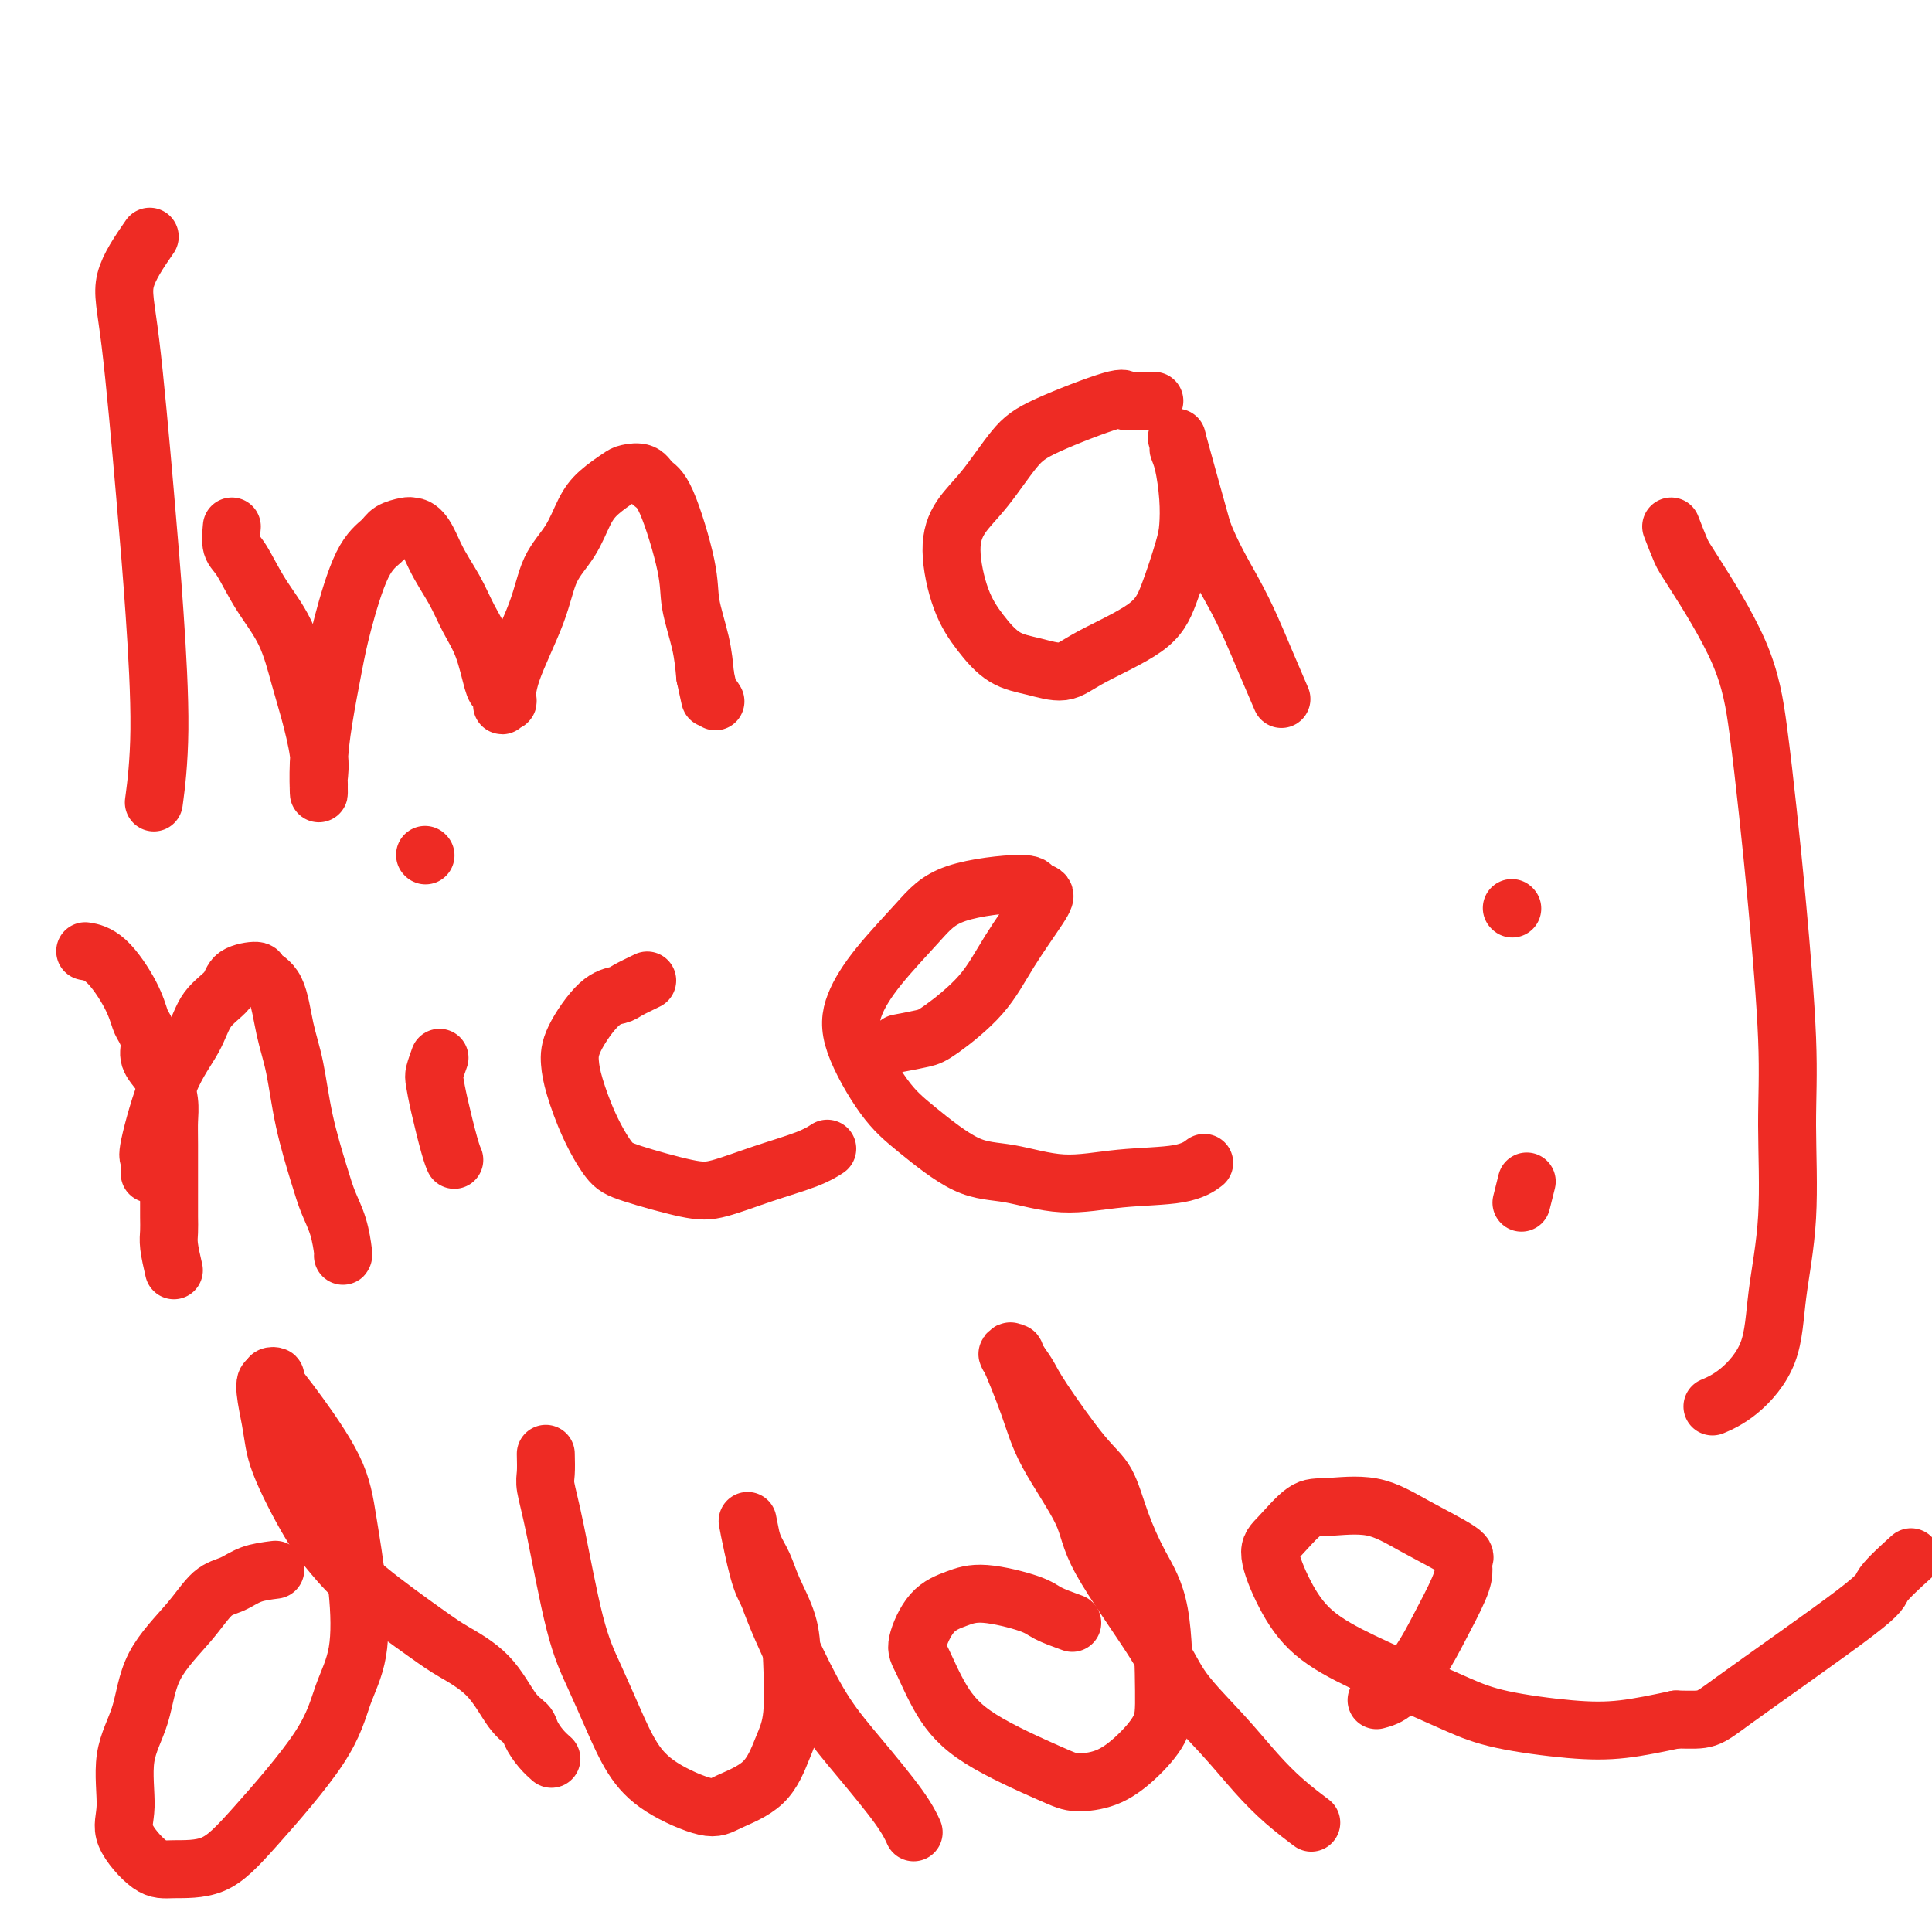
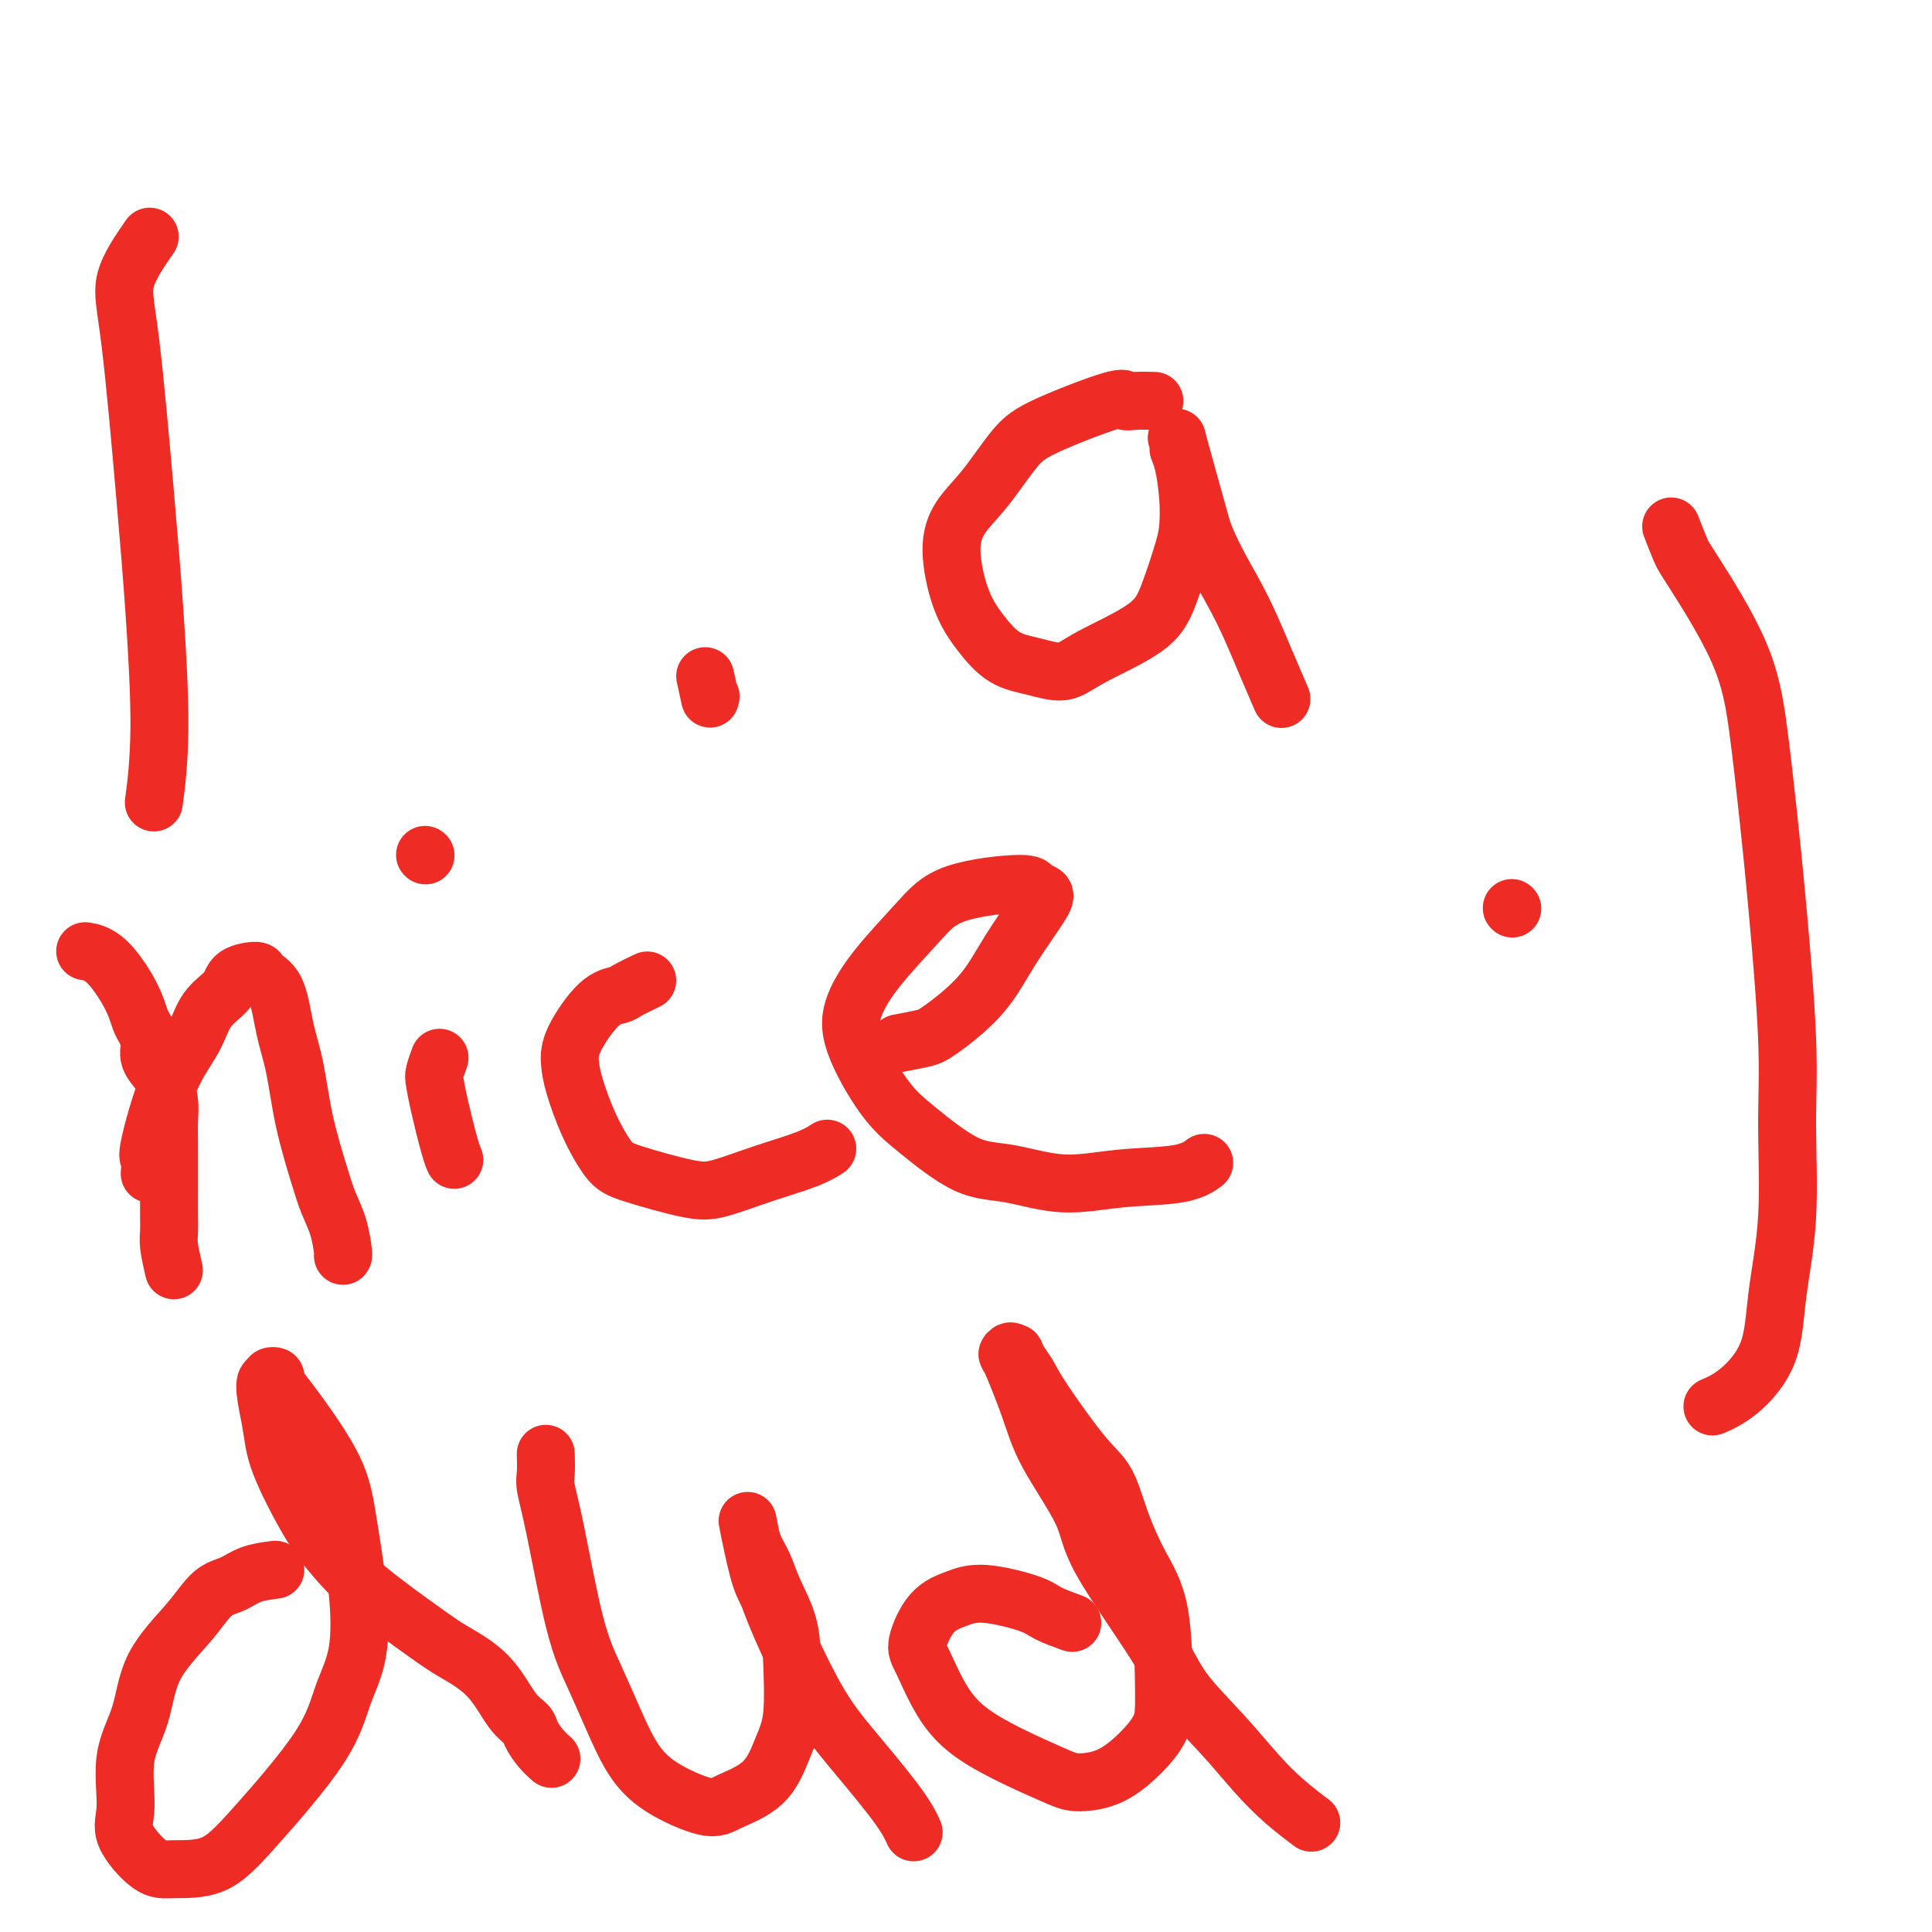
<svg xmlns="http://www.w3.org/2000/svg" viewBox="0 0 400 400" version="1.1">
  <g fill="none" stroke="#EE2B24" stroke-width="12" stroke-linecap="round" stroke-linejoin="round">
    <path d="M31,49c-2.149,3.113 -4.298,6.226 -5,9c-0.702,2.774 0.043,5.207 1,13c0.957,7.793 2.127,20.944 3,31c0.873,10.056 1.451,17.015 2,25c0.549,7.985 1.071,16.996 1,24c-0.071,7.004 -0.735,12.001 -1,14c-0.265,1.999 -0.133,0.999 0,0" />
-     <path d="M48,109c-0.140,1.515 -0.280,3.030 0,4c0.280,0.970 0.981,1.395 2,3c1.019,1.605 2.358,4.389 4,7c1.642,2.611 3.589,5.050 5,8c1.411,2.950 2.287,6.412 3,9c0.713,2.588 1.263,4.303 2,7c0.737,2.697 1.662,6.377 2,9c0.338,2.623 0.090,4.189 0,5c-0.090,0.811 -0.022,0.866 0,1c0.022,0.134 -0.002,0.348 0,1c0.002,0.652 0.029,1.743 0,1c-0.029,-0.743 -0.116,-3.318 0,-6c0.116,-2.682 0.433,-5.471 1,-9c0.567,-3.529 1.382,-7.800 2,-11c0.618,-3.200 1.037,-5.330 2,-9c0.963,-3.670 2.468,-8.878 4,-12c1.532,-3.122 3.091,-4.156 4,-5c0.909,-0.844 1.168,-1.496 2,-2c0.832,-0.504 2.238,-0.858 3,-1c0.762,-0.142 0.881,-0.071 1,0" />
-     <path d="M85,109c2.475,-0.224 3.661,3.215 5,6c1.339,2.785 2.831,4.916 4,7c1.169,2.084 2.016,4.120 3,6c0.984,1.880 2.105,3.605 3,6c0.895,2.395 1.564,5.460 2,7c0.436,1.540 0.639,1.554 1,2c0.361,0.446 0.881,1.322 1,2c0.119,0.678 -0.162,1.157 0,1c0.162,-0.157 0.765,-0.950 1,-1c0.235,-0.050 0.100,0.642 0,0c-0.100,-0.642 -0.165,-2.618 1,-6c1.165,-3.382 3.560,-8.168 5,-12c1.440,-3.832 1.927,-6.708 3,-9c1.073,-2.292 2.734,-4.001 4,-6c1.266,-1.999 2.139,-4.289 3,-6c0.861,-1.711 1.711,-2.844 3,-4c1.289,-1.156 3.018,-2.334 4,-3c0.982,-0.666 1.216,-0.819 2,-1c0.784,-0.181 2.117,-0.390 3,0c0.883,0.390 1.315,1.379 2,2c0.685,0.621 1.623,0.874 3,4c1.377,3.126 3.194,9.127 4,13c0.806,3.873 0.602,5.620 1,8c0.398,2.380 1.400,5.394 2,8c0.600,2.606 0.800,4.803 1,7" />
-     <path d="M146,140c1.405,6.417 0.917,4.458 1,4c0.083,-0.458 0.738,0.583 1,1c0.262,0.417 0.131,0.208 0,0" />
+     <path d="M146,140c1.405,6.417 0.917,4.458 1,4c0.262,0.417 0.131,0.208 0,0" />
    <path d="M239,83c-1.462,-0.034 -2.924,-0.067 -4,0c-1.076,0.067 -1.767,0.236 -2,0c-0.233,-0.236 -0.009,-0.876 -3,0c-2.991,0.876 -9.199,3.268 -13,5c-3.801,1.732 -5.196,2.804 -7,5c-1.804,2.196 -4.017,5.517 -6,8c-1.983,2.483 -3.736,4.129 -5,6c-1.264,1.871 -2.038,3.968 -2,7c0.038,3.032 0.887,7.000 2,10c1.113,3.000 2.489,5.032 4,7c1.511,1.968 3.156,3.872 5,5c1.844,1.128 3.886,1.479 6,2c2.114,0.521 4.300,1.213 6,1c1.700,-0.213 2.914,-1.332 6,-3c3.086,-1.668 8.043,-3.885 11,-6c2.957,-2.115 3.914,-4.127 5,-7c1.086,-2.873 2.301,-6.605 3,-9c0.699,-2.395 0.882,-3.451 1,-5c0.118,-1.549 0.172,-3.591 0,-6c-0.172,-2.409 -0.568,-5.184 -1,-7c-0.432,-1.816 -0.899,-2.672 -1,-3c-0.101,-0.328 0.165,-0.127 0,-1c-0.165,-0.873 -0.761,-2.821 0,0c0.761,2.821 2.881,10.410 5,18" />
    <path d="M249,110c1.926,4.946 4.240,8.812 6,12c1.760,3.188 2.967,5.700 4,8c1.033,2.300 1.894,4.388 3,7c1.106,2.612 2.459,5.746 3,7c0.541,1.254 0.271,0.627 0,0" />
    <path d="M36,263c-0.423,-1.843 -0.845,-3.686 -1,-5c-0.155,-1.314 -0.042,-2.097 0,-3c0.042,-0.903 0.012,-1.924 0,-3c-0.012,-1.076 -0.007,-2.207 0,-5c0.007,-2.793 0.014,-7.247 0,-10c-0.014,-2.753 -0.050,-3.804 0,-5c0.050,-1.196 0.186,-2.535 0,-4c-0.186,-1.465 -0.694,-3.054 -1,-4c-0.306,-0.946 -0.411,-1.249 -1,-2c-0.589,-0.751 -1.664,-1.951 -2,-3c-0.336,-1.049 0.067,-1.948 0,-3c-0.067,-1.052 -0.603,-2.257 -1,-3c-0.397,-0.743 -0.653,-1.022 -1,-2c-0.347,-0.978 -0.784,-2.654 -2,-5c-1.216,-2.346 -3.212,-5.362 -5,-7c-1.788,-1.638 -3.368,-1.896 -4,-2c-0.632,-0.104 -0.316,-0.052 0,0" />
    <path d="M31,243c0.085,-1.261 0.170,-2.521 0,-3c-0.170,-0.479 -0.596,-0.175 0,-3c0.596,-2.825 2.212,-8.777 4,-13c1.788,-4.223 3.748,-6.715 5,-9c1.252,-2.285 1.797,-4.361 3,-6c1.203,-1.639 3.064,-2.841 4,-4c0.936,-1.159 0.946,-2.276 2,-3c1.054,-0.724 3.150,-1.056 4,-1c0.850,0.056 0.453,0.498 1,1c0.547,0.502 2.037,1.063 3,3c0.963,1.937 1.398,5.248 2,8c0.602,2.752 1.369,4.944 2,8c0.631,3.056 1.125,6.977 2,11c0.875,4.023 2.129,8.150 3,11c0.871,2.850 1.358,4.424 2,6c0.642,1.576 1.440,3.154 2,5c0.560,1.846 0.881,3.958 1,5c0.119,1.042 0.034,1.012 0,1c-0.034,-0.012 -0.017,-0.006 0,0" />
    <path d="M91,219c-0.406,1.135 -0.813,2.269 -1,3c-0.187,0.731 -0.155,1.058 0,2c0.155,0.942 0.433,2.500 1,5c0.567,2.500 1.422,5.942 2,8c0.578,2.058 0.879,2.731 1,3c0.121,0.269 0.060,0.135 0,0" />
    <path d="M88,177c0.000,0.000 0.100,0.100 0.1,0.1" />
    <path d="M134,203c-1.547,0.745 -3.095,1.490 -4,2c-0.905,0.510 -1.169,0.787 -2,1c-0.831,0.213 -2.229,0.364 -4,2c-1.771,1.636 -3.916,4.756 -5,7c-1.084,2.244 -1.108,3.611 -1,5c0.108,1.389 0.349,2.800 1,5c0.651,2.200 1.713,5.191 3,8c1.287,2.809 2.798,5.437 4,7c1.202,1.563 2.096,2.059 5,3c2.904,0.941 7.819,2.325 11,3c3.181,0.675 4.629,0.639 7,0c2.371,-0.639 5.667,-1.883 9,-3c3.333,-1.117 6.705,-2.109 9,-3c2.295,-0.891 3.513,-1.683 4,-2c0.487,-0.317 0.244,-0.158 0,0" />
    <path d="M186,216c1.866,-0.353 3.733,-0.707 5,-1c1.267,-0.293 1.935,-0.527 4,-2c2.065,-1.473 5.526,-4.187 8,-7c2.474,-2.813 3.959,-5.725 6,-9c2.041,-3.275 4.637,-6.913 6,-9c1.363,-2.087 1.492,-2.625 1,-3c-0.492,-0.375 -1.603,-0.588 -2,-1c-0.397,-0.412 -0.078,-1.021 -3,-1c-2.922,0.021 -9.085,0.674 -13,2c-3.915,1.326 -5.581,3.326 -8,6c-2.419,2.674 -5.590,6.021 -8,9c-2.410,2.979 -4.058,5.590 -5,8c-0.942,2.410 -1.177,4.619 0,8c1.177,3.381 3.766,7.934 6,11c2.234,3.066 4.114,4.647 7,7c2.886,2.353 6.778,5.480 10,7c3.222,1.520 5.775,1.433 9,2c3.225,0.567 7.124,1.787 11,2c3.876,0.213 7.730,-0.582 12,-1c4.270,-0.418 8.957,-0.459 12,-1c3.043,-0.541 4.441,-1.583 5,-2c0.559,-0.417 0.280,-0.208 0,0" />
    <path d="M57,325c-1.755,0.223 -3.510,0.446 -5,1c-1.490,0.554 -2.715,1.440 -4,2c-1.285,0.560 -2.629,0.795 -4,2c-1.371,1.205 -2.769,3.382 -5,6c-2.231,2.618 -5.296,5.677 -7,9c-1.704,3.323 -2.049,6.908 -3,10c-0.951,3.092 -2.509,5.690 -3,9c-0.491,3.310 0.085,7.332 0,10c-0.085,2.668 -0.831,3.980 0,6c0.831,2.020 3.241,4.746 5,6c1.759,1.254 2.868,1.034 5,1c2.132,-0.034 5.286,0.118 8,-1c2.714,-1.118 4.988,-3.506 9,-8c4.012,-4.494 9.762,-11.094 13,-16c3.238,-4.906 3.963,-8.119 5,-11c1.037,-2.881 2.387,-5.430 3,-9c0.613,-3.570 0.488,-8.163 0,-13c-0.488,-4.837 -1.340,-9.919 -2,-14c-0.660,-4.081 -1.128,-7.160 -3,-11c-1.872,-3.840 -5.146,-8.441 -7,-11c-1.854,-2.559 -2.287,-3.075 -3,-4c-0.713,-0.925 -1.707,-2.258 -2,-3c-0.293,-0.742 0.113,-0.892 0,-1c-0.113,-0.108 -0.747,-0.174 -1,0c-0.253,0.174 -0.127,0.587 0,1" />
    <path d="M56,286c-2.052,-1.349 -0.682,4.280 0,8c0.682,3.720 0.675,5.532 2,9c1.325,3.468 3.982,8.594 6,12c2.018,3.406 3.396,5.093 5,7c1.604,1.907 3.433,4.033 7,7c3.567,2.967 8.872,6.773 12,9c3.128,2.227 4.080,2.875 6,4c1.920,1.125 4.807,2.727 7,5c2.193,2.273 3.691,5.215 5,7c1.309,1.785 2.428,2.412 3,3c0.572,0.588 0.597,1.137 1,2c0.403,0.863 1.186,2.040 2,3c0.814,0.960 1.661,1.703 2,2c0.339,0.297 0.169,0.149 0,0" />
    <path d="M113,301c0.035,1.489 0.070,2.978 0,4c-0.070,1.022 -0.245,1.575 0,3c0.245,1.425 0.910,3.720 2,9c1.090,5.280 2.604,13.545 4,19c1.396,5.455 2.674,8.100 4,11c1.326,2.900 2.700,6.054 4,9c1.300,2.946 2.525,5.684 4,8c1.475,2.316 3.199,4.210 6,6c2.801,1.790 6.677,3.475 9,4c2.323,0.525 3.092,-0.111 5,-1c1.908,-0.889 4.955,-2.031 7,-4c2.045,-1.969 3.088,-4.767 4,-7c0.912,-2.233 1.692,-3.903 2,-7c0.308,-3.097 0.142,-7.622 0,-11c-0.142,-3.378 -0.262,-5.608 -1,-8c-0.738,-2.392 -2.094,-4.946 -3,-7c-0.906,-2.054 -1.361,-3.607 -2,-5c-0.639,-1.393 -1.461,-2.628 -2,-4c-0.539,-1.372 -0.794,-2.883 -1,-4c-0.206,-1.117 -0.363,-1.839 0,0c0.363,1.839 1.247,6.240 2,9c0.753,2.760 1.377,3.880 2,5" />
    <path d="M159,330c1.696,4.778 3.936,9.722 6,14c2.064,4.278 3.951,7.889 6,11c2.049,3.111 4.261,5.720 7,9c2.739,3.280 6.007,7.229 8,10c1.993,2.771 2.712,4.363 3,5c0.288,0.637 0.144,0.318 0,0" />
    <path d="M222,336c-1.894,-0.684 -3.787,-1.368 -5,-2c-1.213,-0.632 -1.744,-1.210 -4,-2c-2.256,-0.790 -6.236,-1.790 -9,-2c-2.764,-0.210 -4.314,0.370 -6,1c-1.686,0.630 -3.510,1.309 -5,3c-1.490,1.691 -2.646,4.393 -3,6c-0.354,1.607 0.094,2.119 1,4c0.906,1.881 2.271,5.130 4,8c1.729,2.870 3.822,5.361 8,8c4.178,2.639 10.440,5.425 14,7c3.560,1.575 4.418,1.940 6,2c1.582,0.060 3.887,-0.186 6,-1c2.113,-0.814 4.033,-2.195 6,-4c1.967,-1.805 3.982,-4.034 5,-6c1.018,-1.966 1.039,-3.670 1,-8c-0.039,-4.330 -0.137,-11.284 -1,-16c-0.863,-4.716 -2.490,-7.192 -4,-10c-1.510,-2.808 -2.904,-5.949 -4,-9c-1.096,-3.051 -1.893,-6.014 -3,-8c-1.107,-1.986 -2.524,-2.996 -5,-6c-2.476,-3.004 -6.013,-8.001 -8,-11c-1.987,-2.999 -2.425,-4.000 -3,-5c-0.575,-1.000 -1.288,-2.000 -2,-3" />
    <path d="M211,282c-3.023,-4.008 -1.582,-1.527 -1,-1c0.582,0.527 0.304,-0.901 0,-1c-0.304,-0.099 -0.635,1.129 -1,1c-0.365,-0.129 -0.766,-1.617 0,0c0.766,1.617 2.698,6.338 4,10c1.302,3.662 1.976,6.265 4,10c2.024,3.735 5.400,8.604 7,12c1.600,3.396 1.424,5.320 4,10c2.576,4.680 7.906,12.116 11,17c3.094,4.884 3.954,7.215 6,10c2.046,2.785 5.277,6.025 8,9c2.723,2.975 4.936,5.684 7,8c2.064,2.316 3.979,4.239 6,6c2.021,1.761 4.149,3.360 5,4c0.851,0.640 0.426,0.320 0,0" />
-     <path d="M285,352c1.216,-0.321 2.431,-0.642 4,-2c1.569,-1.358 3.491,-3.754 5,-6c1.509,-2.246 2.604,-4.343 4,-7c1.396,-2.657 3.093,-5.876 4,-8c0.907,-2.124 1.023,-3.155 1,-4c-0.023,-0.845 -0.186,-1.505 0,-2c0.186,-0.495 0.723,-0.827 -1,-2c-1.723,-1.173 -5.704,-3.188 -9,-5c-3.296,-1.812 -5.908,-3.423 -9,-4c-3.092,-0.577 -6.663,-0.121 -9,0c-2.337,0.121 -3.438,-0.094 -5,1c-1.562,1.094 -3.585,3.495 -5,5c-1.415,1.505 -2.223,2.114 -2,4c0.223,1.886 1.478,5.050 3,8c1.522,2.950 3.312,5.686 6,8c2.688,2.314 6.273,4.207 10,6c3.727,1.793 7.594,3.487 11,5c3.406,1.513 6.349,2.845 9,4c2.651,1.155 5.010,2.134 9,3c3.990,0.866 9.613,1.618 14,2c4.387,0.382 7.539,0.395 11,0c3.461,-0.395 7.230,-1.197 11,-2" />
-     <path d="M347,356c6.846,0.110 5.962,0.386 12,-4c6.038,-4.386 19.000,-13.433 25,-18c6.000,-4.567 5.038,-4.653 6,-6c0.962,-1.347 3.846,-3.956 5,-5c1.154,-1.044 0.577,-0.522 0,0" />
    <path d="M313,188c0.000,0.000 0.100,0.100 0.1,0.1" />
-     <path d="M315,249c0.417,-1.667 0.833,-3.333 1,-4c0.167,-0.667 0.083,-0.333 0,0" />
    <path d="M346,109c0.750,1.931 1.499,3.863 2,5c0.501,1.137 0.753,1.480 3,5c2.247,3.520 6.491,10.217 9,16c2.509,5.783 3.285,10.651 4,16c0.715,5.349 1.370,11.179 2,17c0.630,5.821 1.234,11.633 2,20c0.766,8.367 1.695,19.288 2,27c0.305,7.712 -0.013,12.216 0,18c0.013,5.784 0.357,12.850 0,19c-0.357,6.150 -1.413,11.386 -2,16c-0.587,4.614 -0.704,8.608 -2,12c-1.296,3.392 -3.772,6.182 -6,8c-2.228,1.818 -4.208,2.662 -5,3c-0.792,0.338 -0.396,0.169 0,0" />
  </g>
</svg>